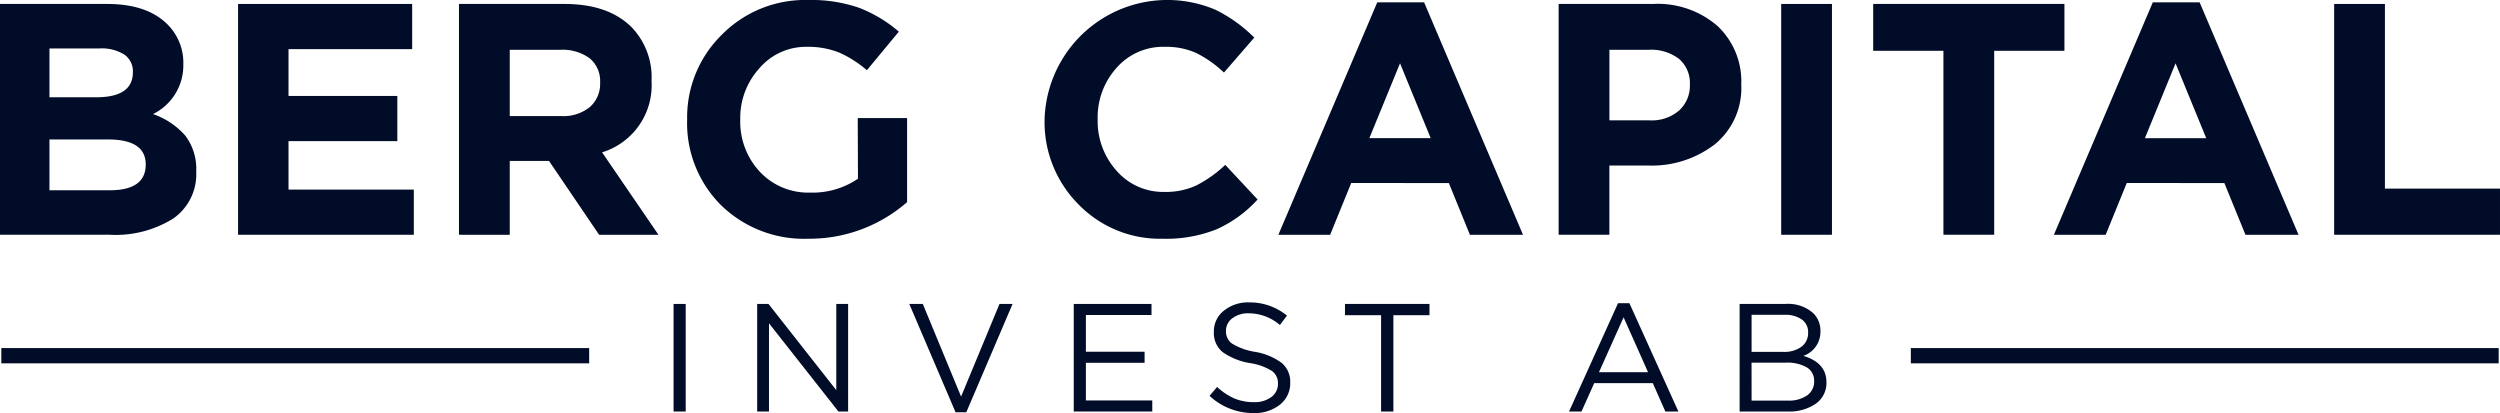
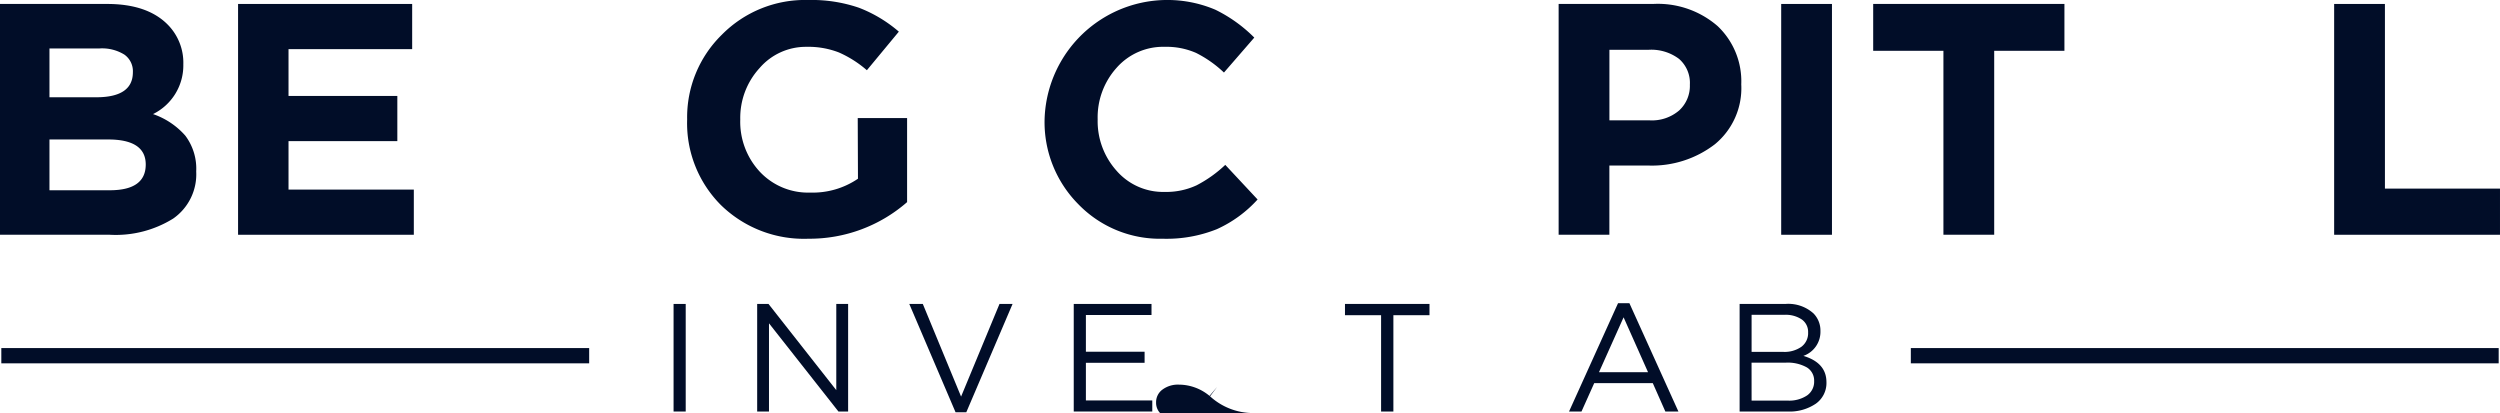
<svg xmlns="http://www.w3.org/2000/svg" width="264.679" height="43.731" viewBox="0 0 264.679 43.731">
  <g id="Group_38" data-name="Group 38" transform="translate(-57 -28)">
    <g id="Group_16" data-name="Group 16" transform="translate(57 28)">
      <g id="Group_15" data-name="Group 15">
        <g id="Group_7" data-name="Group 7">
          <g id="Group_3" data-name="Group 3" transform="translate(0 0)">
            <g id="Group_6" data-name="Group 6" transform="translate(0 0)">
              <path id="Path_1" data-name="Path 1" d="M0,24.926V.49H11.346q4.223,0,6.387,2.164a5.726,5.726,0,0,1,1.676,4.224A5.744,5.744,0,0,1,16.2,12.149a8,8,0,0,1,3.421,2.287,5.817,5.817,0,0,1,1.152,3.787,5.71,5.71,0,0,1-2.443,4.992,11.52,11.52,0,0,1-6.7,1.711ZM5.237,10.369h4.956q3.875,0,3.875-2.653a2.149,2.149,0,0,0-.907-1.868A4.483,4.483,0,0,0,10.542,5.2H5.237Zm0,9.845h6.388q3.8,0,3.805-2.723,0-2.653-3.98-2.654H5.237Z" transform="translate(0 -0.071)" fill="#010d28" />
              <path id="Path_2" data-name="Path 2" d="M29.474,24.926V.49H47.906V5.273H34.815v4.956h11.52v4.783H34.815v5.131H48.081v4.783Z" transform="translate(-4.269 -0.071)" fill="#010d28" />
-               <path id="Path_3" data-name="Path 3" d="M56.824,24.926V.49H67.995q4.644,0,7.122,2.478a7.644,7.644,0,0,1,2.094,5.655A7.432,7.432,0,0,1,71.975,16.2l5.969,8.728H71.661l-5.307-7.82H62.2v7.82ZM62.2,12.359h5.446a4.424,4.424,0,0,0,3.038-.96,3.26,3.26,0,0,0,1.082-2.565,3.13,3.13,0,0,0-1.117-2.6,4.865,4.865,0,0,0-3.108-.89H62.2Z" transform="translate(-8.231 -0.071)" fill="#010d28" />
              <path id="Path_4" data-name="Path 4" d="M97.919,25.274a12.572,12.572,0,0,1-9.268-3.561,12.257,12.257,0,0,1-3.578-9.076,12.219,12.219,0,0,1,3.666-8.954A12.38,12.38,0,0,1,97.885,0a15.469,15.469,0,0,1,5.375.82,14.334,14.334,0,0,1,4.224,2.531L104.1,7.436a11.641,11.641,0,0,0-2.967-1.885,8.9,8.9,0,0,0-3.421-.593,6.469,6.469,0,0,0-4.975,2.252,7.8,7.8,0,0,0-2.041,5.429,7.759,7.759,0,0,0,2.076,5.55,7,7,0,0,0,5.323,2.2,8.506,8.506,0,0,0,5.062-1.467l-.025-6.423h5.226v8.9a15.693,15.693,0,0,1-10.438,3.875" transform="translate(-12.323 0)" fill="#010d28" />
              <path id="Path_5" data-name="Path 5" d="M141.856,25.274a12.022,12.022,0,0,1-8.954-3.648,12.332,12.332,0,0,1-3.578-8.989A13.009,13.009,0,0,1,147.406,1.03a15.309,15.309,0,0,1,4.119,2.95l-3.211,3.7a12.276,12.276,0,0,0-2.95-2.077,7.82,7.82,0,0,0-3.334-.646,6.555,6.555,0,0,0-5.079,2.217,7.841,7.841,0,0,0-2.007,5.464,7.854,7.854,0,0,0,2.007,5.446,6.531,6.531,0,0,0,5.079,2.235,7.639,7.639,0,0,0,3.387-.7,13.264,13.264,0,0,0,3.037-2.164l3.421,3.665a13.085,13.085,0,0,1-4.311,3.142,14.289,14.289,0,0,1-5.708,1.013" transform="translate(-18.732 0)" fill="#010d28" />
-               <path id="Path_6" data-name="Path 6" d="M158.265,24.9,168.738.286h4.957L184.168,24.9h-5.62l-2.234-5.481H165.98L163.747,24.9ZM167.9,14.668h6.494l-3.247-7.925Z" transform="translate(-22.924 -0.041)" fill="#010d28" />
              <path id="Path_7" data-name="Path 7" d="M192.965,24.926V.49h9.985a9.65,9.65,0,0,1,6.842,2.339A8.042,8.042,0,0,1,212.3,9.007a7.679,7.679,0,0,1-2.792,6.336,10.929,10.929,0,0,1-7.087,2.252h-4.084v7.331Zm5.376-12.113H202.6a4.43,4.43,0,0,0,3.125-1.048,3.535,3.535,0,0,0,1.134-2.723,3.365,3.365,0,0,0-1.152-2.74,4.877,4.877,0,0,0-3.212-.96h-4.154Z" transform="translate(-27.95 -0.071)" fill="#010d28" />
              <rect id="Rectangle_2" data-name="Rectangle 2" width="5.375" height="24.436" transform="translate(188.578 0.419)" fill="#010d28" />
              <path id="Path_8" data-name="Path 8" d="M239.344,24.926V5.447h-7.436V.49h20.247V5.447H244.72V24.926Z" transform="translate(-33.591 -0.071)" fill="#010d28" />
-               <path id="Path_9" data-name="Path 9" d="M254.279,24.9,264.752.286h4.956L280.182,24.9h-5.62l-2.234-5.481H261.994L259.761,24.9Zm9.635-10.228h6.494l-3.247-7.925Z" transform="translate(-36.831 -0.041)" fill="#010d28" />
              <path id="Path_10" data-name="Path 10" d="M288.977,24.926V.49h5.376V20.039h12.182v4.887Z" transform="translate(-41.857 -0.071)" fill="#010d28" />
              <rect id="Rectangle_3" data-name="Rectangle 3" width="1.285" height="11.389" transform="translate(71.312 32.179)" fill="#010d28" />
              <path id="Path_11" data-name="Path 11" d="M93.741,49.018V37.629h1.2l7.176,9.127V37.629h1.253V49.018h-1.025l-7.353-9.339v9.339Z" transform="translate(-13.578 -5.45)" fill="#010d28" />
              <path id="Path_12" data-name="Path 12" d="M117.473,49.1l-4.9-11.47h1.432l4.052,9.81,4.067-9.81h1.384l-4.9,11.47Z" transform="translate(-16.306 -5.451)" fill="#010d28" />
              <path id="Path_13" data-name="Path 13" d="M132.934,49.018V37.629h8.233V38.8h-6.947v3.888h6.215v1.172h-6.215v3.986h7.029v1.172Z" transform="translate(-19.255 -5.45)" fill="#010d28" />
-               <path id="Path_14" data-name="Path 14" d="M154.4,49.154a6.769,6.769,0,0,1-4.652-1.822l.8-.943a6.565,6.565,0,0,0,1.831,1.219,5.251,5.251,0,0,0,2.075.391,2.906,2.906,0,0,0,1.838-.545,1.719,1.719,0,0,0,.7-1.424,1.593,1.593,0,0,0-.617-1.318,6.061,6.061,0,0,0-2.343-.847,6.925,6.925,0,0,1-2.928-1.187,2.621,2.621,0,0,1-.9-2.132,2.774,2.774,0,0,1,1.057-2.229,4.061,4.061,0,0,1,2.685-.879,6.213,6.213,0,0,1,4,1.4l-.749.993a5.084,5.084,0,0,0-3.286-1.237,2.743,2.743,0,0,0-1.757.529,1.638,1.638,0,0,0-.667,1.342,1.582,1.582,0,0,0,.643,1.334,6.752,6.752,0,0,0,2.448.879,6.544,6.544,0,0,1,2.823,1.179,2.585,2.585,0,0,1,.887,2.075,2.862,2.862,0,0,1-1.091,2.335,4.291,4.291,0,0,1-2.8.887" transform="translate(-21.691 -5.423)" fill="#010d28" />
+               <path id="Path_14" data-name="Path 14" d="M154.4,49.154a6.769,6.769,0,0,1-4.652-1.822l.8-.943l-.749.993a5.084,5.084,0,0,0-3.286-1.237,2.743,2.743,0,0,0-1.757.529,1.638,1.638,0,0,0-.667,1.342,1.582,1.582,0,0,0,.643,1.334,6.752,6.752,0,0,0,2.448.879,6.544,6.544,0,0,1,2.823,1.179,2.585,2.585,0,0,1,.887,2.075,2.862,2.862,0,0,1-1.091,2.335,4.291,4.291,0,0,1-2.8.887" transform="translate(-21.691 -5.423)" fill="#010d28" />
              <path id="Path_15" data-name="Path 15" d="M170.337,49.018v-10.2h-3.823V37.629h8.948v1.188h-3.823v10.2Z" transform="translate(-24.119 -5.45)" fill="#010d28" />
              <path id="Path_16" data-name="Path 16" d="M194.253,49.005l5.19-11.47h1.2l5.19,11.47h-1.383L203.12,46h-6.2l-1.35,3.01Zm3.173-4.165h5.19l-2.587-5.808Z" transform="translate(-28.137 -5.437)" fill="#010d28" />
              <path id="Path_17" data-name="Path 17" d="M215.372,49.019V37.63h4.848a3.974,3.974,0,0,1,2.978,1.008,2.588,2.588,0,0,1,.731,1.855,2.7,2.7,0,0,1-1.805,2.636q2.44.732,2.441,2.783a2.678,2.678,0,0,1-1.123,2.277,4.952,4.952,0,0,1-3.009.83Zm1.268-6.313h3.368a3.1,3.1,0,0,0,1.9-.537,1.8,1.8,0,0,0,.716-1.53,1.607,1.607,0,0,0-.659-1.358,3.043,3.043,0,0,0-1.862-.5H216.64Zm0,5.157h3.824a3.41,3.41,0,0,0,2.049-.546,1.772,1.772,0,0,0,.749-1.521,1.629,1.629,0,0,0-.773-1.448,4.143,4.143,0,0,0-2.253-.5h-3.6Z" transform="translate(-31.196 -5.451)" fill="#010d28" />
              <path id="Path_18" data-name="Path 18" d="M62.4,43.095H.164v1.611H62.4" transform="translate(-0.024 -6.242)" fill="#010d28" />
              <path id="Path_19" data-name="Path 19" d="M298.806,43.095H236.569v1.611h62.236" transform="translate(-34.266 -6.242)" fill="#010d28" />
            </g>
          </g>
        </g>
      </g>
    </g>
  </g>
</svg>